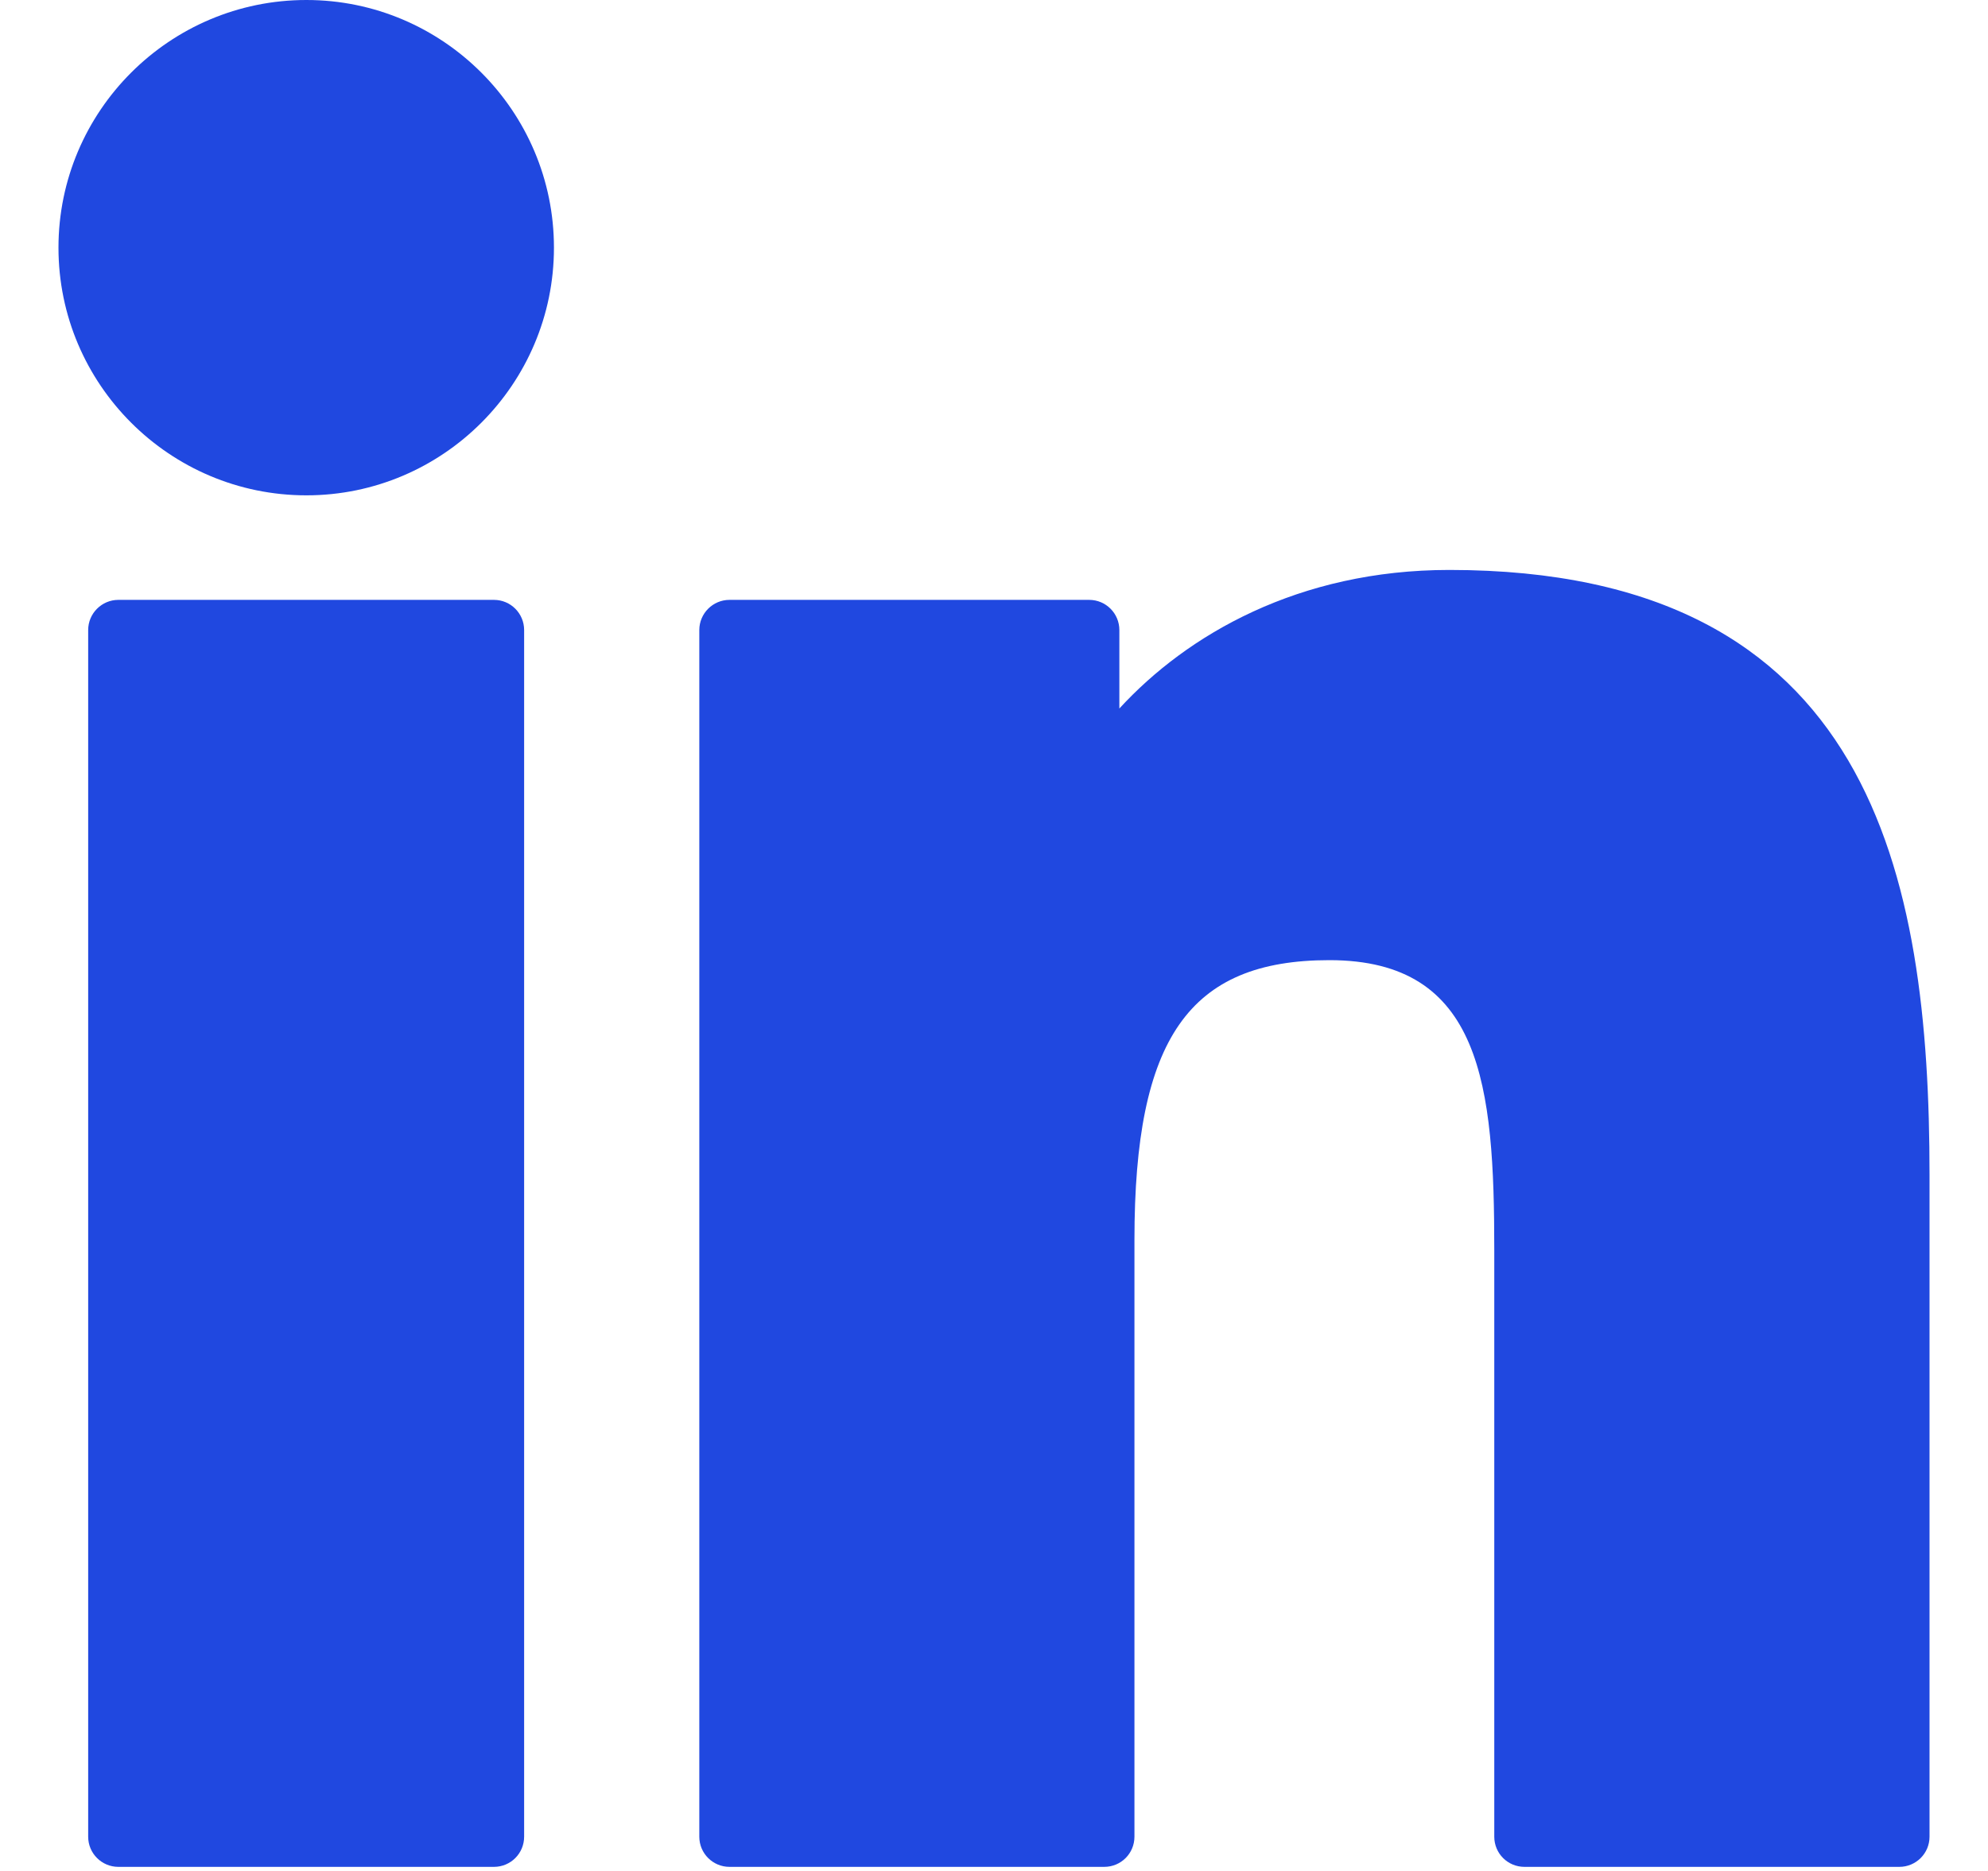
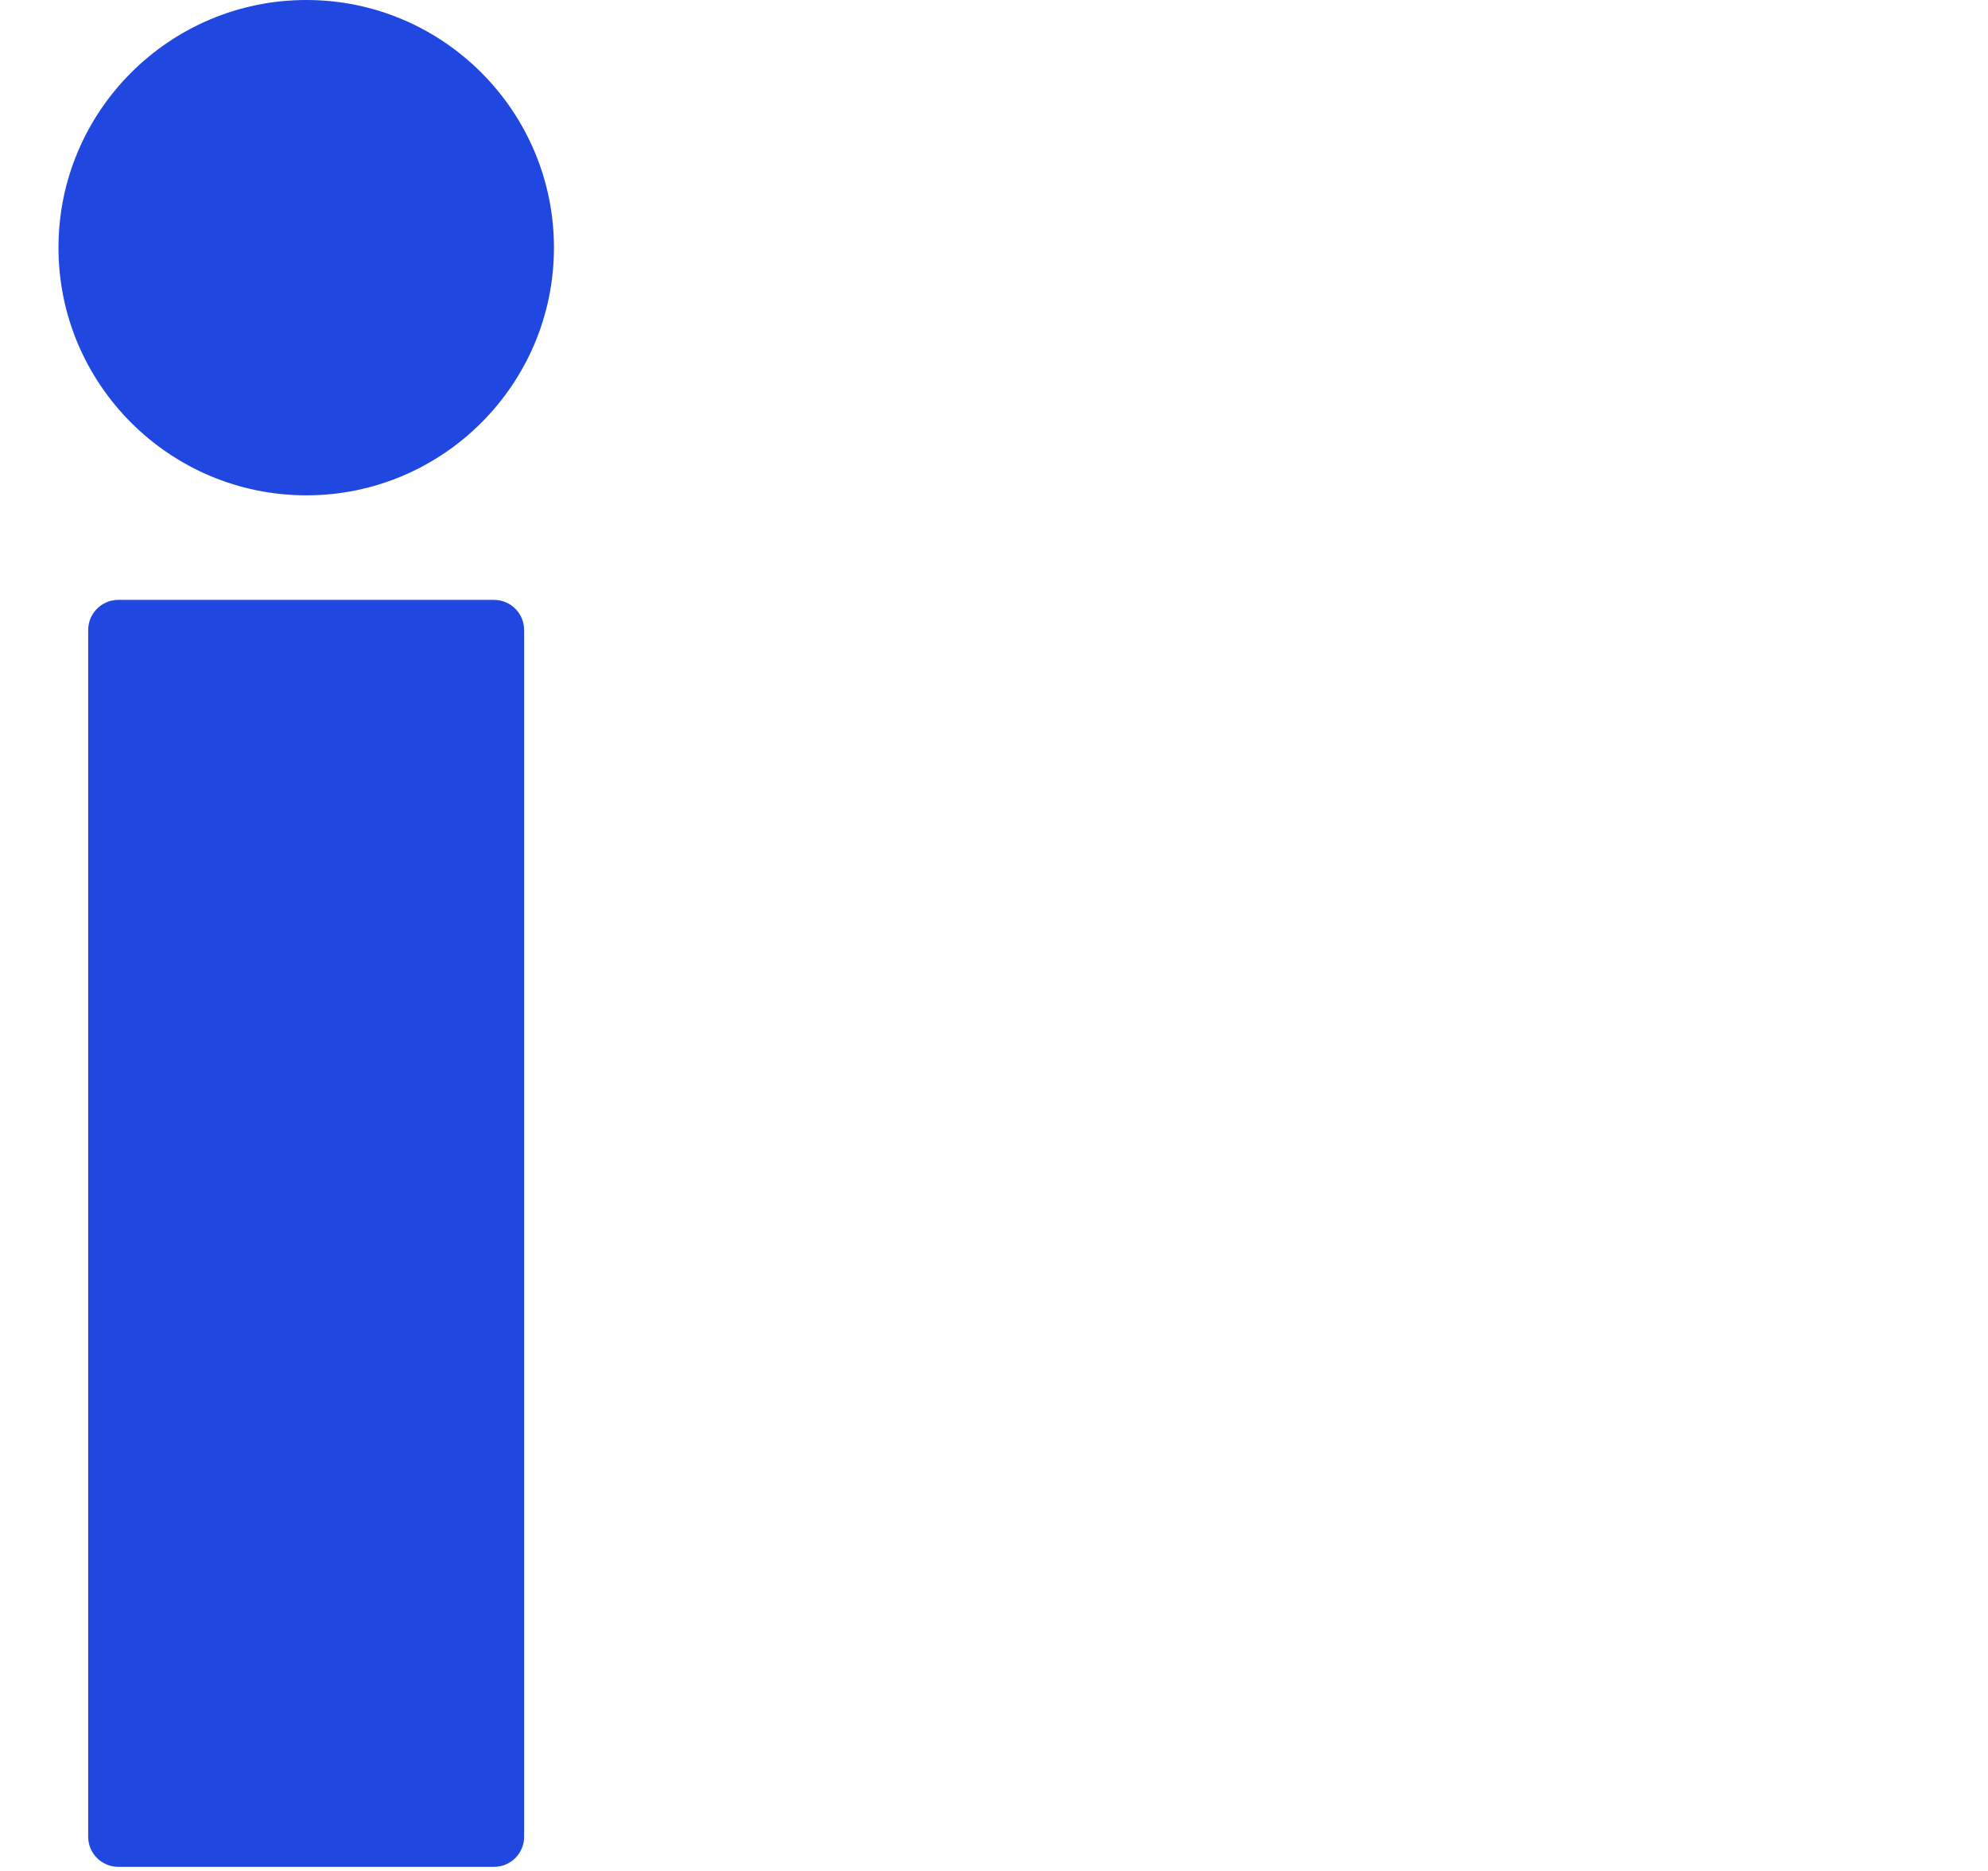
<svg xmlns="http://www.w3.org/2000/svg" width="17" height="16" viewBox="0 0 17 16" fill="none">
  <path d="M2.62 0C1.451 0 0.5 0.95 0.5 2.118C0.5 3.286 1.451 4.236 2.62 4.236C3.787 4.236 4.737 3.286 4.737 2.118C4.737 0.95 3.787 0 2.62 0Z" fill="#2048E0" />
  <path d="M4.224 5.13H1.012C0.87 5.13 0.754 5.246 0.754 5.388V15.707C0.754 15.85 0.87 15.965 1.012 15.965H4.224C4.367 15.965 4.482 15.85 4.482 15.707V5.388C4.482 5.246 4.367 5.13 4.224 5.13Z" fill="#2048E0" />
-   <path d="M9.572 6.059C10.151 5.428 11.104 4.874 12.394 4.874C16.012 4.874 16.5 7.489 16.5 10.047V15.707C16.5 15.85 16.384 15.965 16.242 15.965H13.036C12.893 15.965 12.778 15.85 12.778 15.707V10.69C12.778 9.286 12.674 8.211 11.368 8.211C10.168 8.211 9.701 8.881 9.701 10.602V15.707C9.701 15.85 9.586 15.965 9.443 15.965H6.238C6.096 15.965 5.98 15.85 5.98 15.707V5.388C5.98 5.246 6.096 5.13 6.238 5.13H9.314C9.457 5.13 9.572 5.246 9.572 5.388V6.059Z" fill="#2048E0" />
</svg>